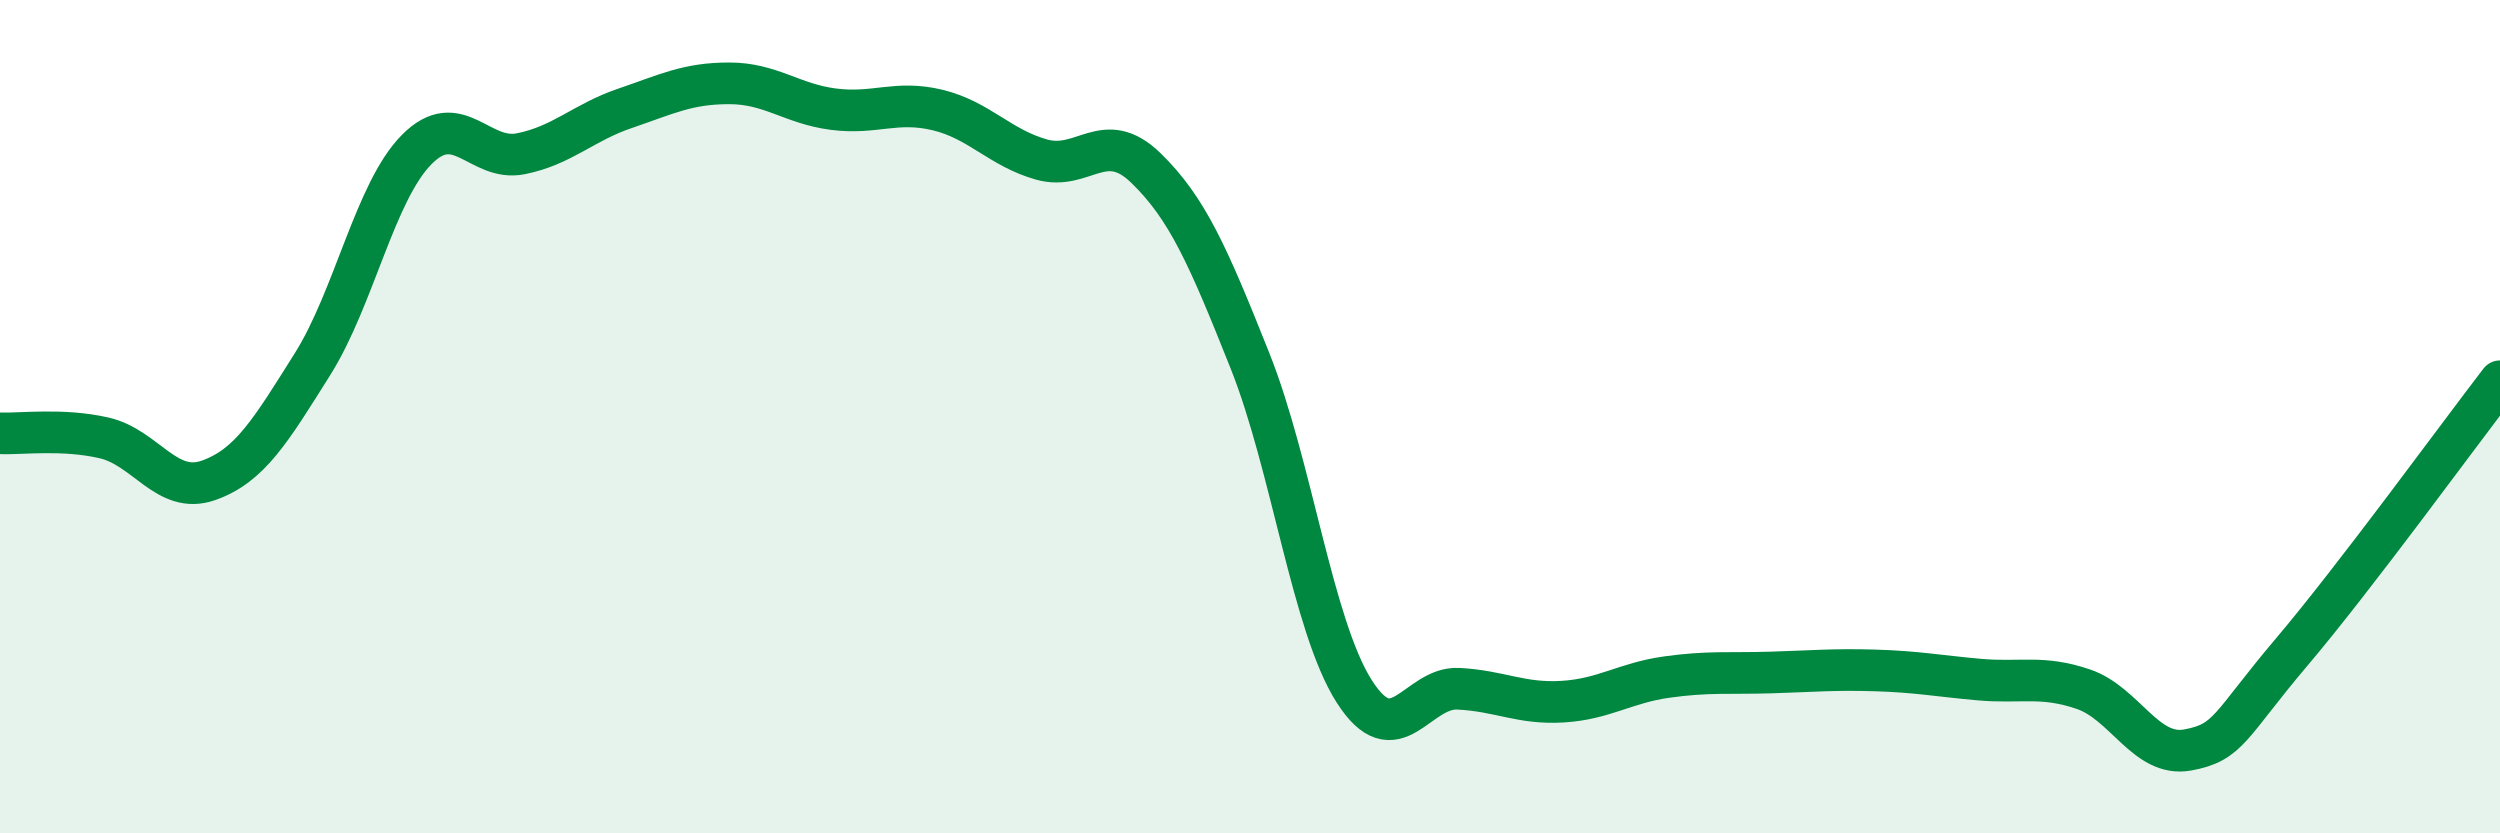
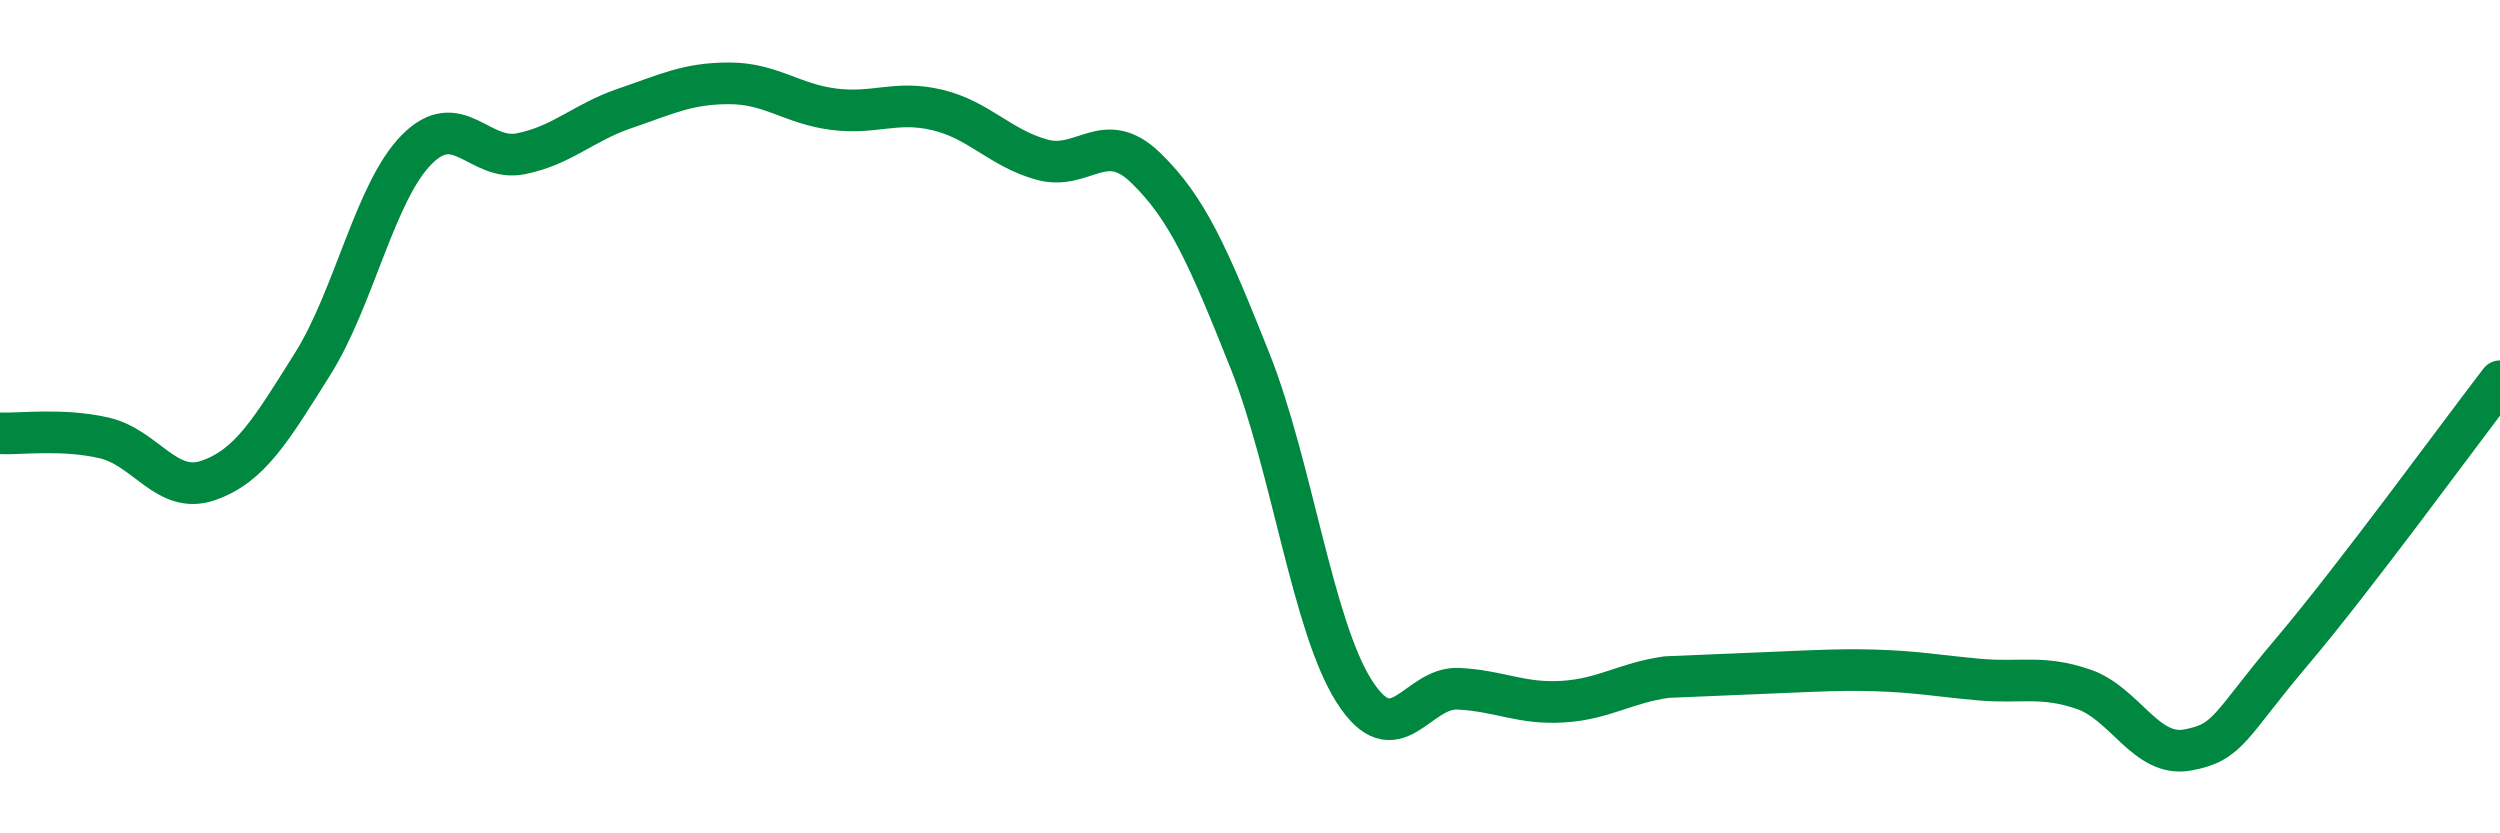
<svg xmlns="http://www.w3.org/2000/svg" width="60" height="20" viewBox="0 0 60 20">
-   <path d="M 0,10.4 C 0.5,10.42 1.5,10.28 2.5,10.51 C 3.5,10.74 4,11.88 5,11.53 C 6,11.18 6.5,10.33 7.5,8.74 C 8.5,7.15 9,4.6 10,3.59 C 11,2.58 11.5,3.89 12.5,3.69 C 13.5,3.49 14,2.94 15,2.6 C 16,2.26 16.5,2 17.5,2 C 18.5,2 19,2.49 20,2.62 C 21,2.75 21.5,2.4 22.5,2.64 C 23.5,2.88 24,3.55 25,3.83 C 26,4.11 26.5,3.06 27.5,4.03 C 28.5,5 29,6.15 30,8.66 C 31,11.17 31.5,15.02 32.5,16.59 C 33.5,18.16 34,16.48 35,16.53 C 36,16.58 36.5,16.9 37.5,16.84 C 38.5,16.78 39,16.39 40,16.25 C 41,16.11 41.5,16.17 42.5,16.14 C 43.5,16.11 44,16.06 45,16.09 C 46,16.12 46.5,16.22 47.5,16.31 C 48.5,16.4 49,16.2 50,16.54 C 51,16.88 51.5,18.18 52.5,18 C 53.5,17.82 53.5,17.42 55,15.65 C 56.5,13.88 59,10.45 60,9.15L60 20L0 20Z" fill="#008740" opacity="0.1" stroke-linecap="round" stroke-linejoin="round" />
-   <path d="M 0,10.4 C 0.5,10.42 1.5,10.28 2.5,10.51 C 3.5,10.74 4,11.88 5,11.53 C 6,11.18 6.5,10.33 7.5,8.74 C 8.5,7.15 9,4.6 10,3.59 C 11,2.58 11.5,3.89 12.5,3.69 C 13.5,3.49 14,2.94 15,2.6 C 16,2.26 16.5,2 17.5,2 C 18.5,2 19,2.49 20,2.62 C 21,2.75 21.5,2.4 22.5,2.64 C 23.5,2.88 24,3.55 25,3.83 C 26,4.11 26.5,3.06 27.5,4.03 C 28.5,5 29,6.15 30,8.66 C 31,11.17 31.5,15.02 32.5,16.59 C 33.5,18.16 34,16.48 35,16.53 C 36,16.58 36.5,16.9 37.5,16.84 C 38.5,16.78 39,16.39 40,16.25 C 41,16.11 41.5,16.17 42.5,16.14 C 43.5,16.11 44,16.06 45,16.09 C 46,16.12 46.5,16.22 47.5,16.31 C 48.5,16.4 49,16.2 50,16.54 C 51,16.88 51.5,18.18 52.5,18 C 53.5,17.82 53.5,17.42 55,15.65 C 56.5,13.88 59,10.45 60,9.15" stroke="#008740" stroke-width="1" fill="none" stroke-linecap="round" stroke-linejoin="round" />
+   <path d="M 0,10.4 C 0.5,10.42 1.5,10.28 2.5,10.51 C 3.5,10.74 4,11.88 5,11.53 C 6,11.18 6.5,10.33 7.5,8.74 C 8.5,7.15 9,4.6 10,3.59 C 11,2.58 11.5,3.89 12.5,3.69 C 13.5,3.49 14,2.94 15,2.6 C 16,2.26 16.5,2 17.5,2 C 18.5,2 19,2.49 20,2.62 C 21,2.75 21.5,2.4 22.5,2.64 C 23.5,2.88 24,3.55 25,3.83 C 26,4.11 26.5,3.06 27.5,4.03 C 28.5,5 29,6.15 30,8.66 C 31,11.17 31.5,15.02 32.5,16.59 C 33.5,18.16 34,16.48 35,16.53 C 36,16.58 36.5,16.9 37.5,16.84 C 38.5,16.78 39,16.39 40,16.25 C 43.5,16.11 44,16.06 45,16.09 C 46,16.12 46.5,16.22 47.5,16.31 C 48.5,16.4 49,16.2 50,16.54 C 51,16.88 51.5,18.18 52.5,18 C 53.5,17.82 53.5,17.42 55,15.65 C 56.5,13.88 59,10.45 60,9.15" stroke="#008740" stroke-width="1" fill="none" stroke-linecap="round" stroke-linejoin="round" />
</svg>